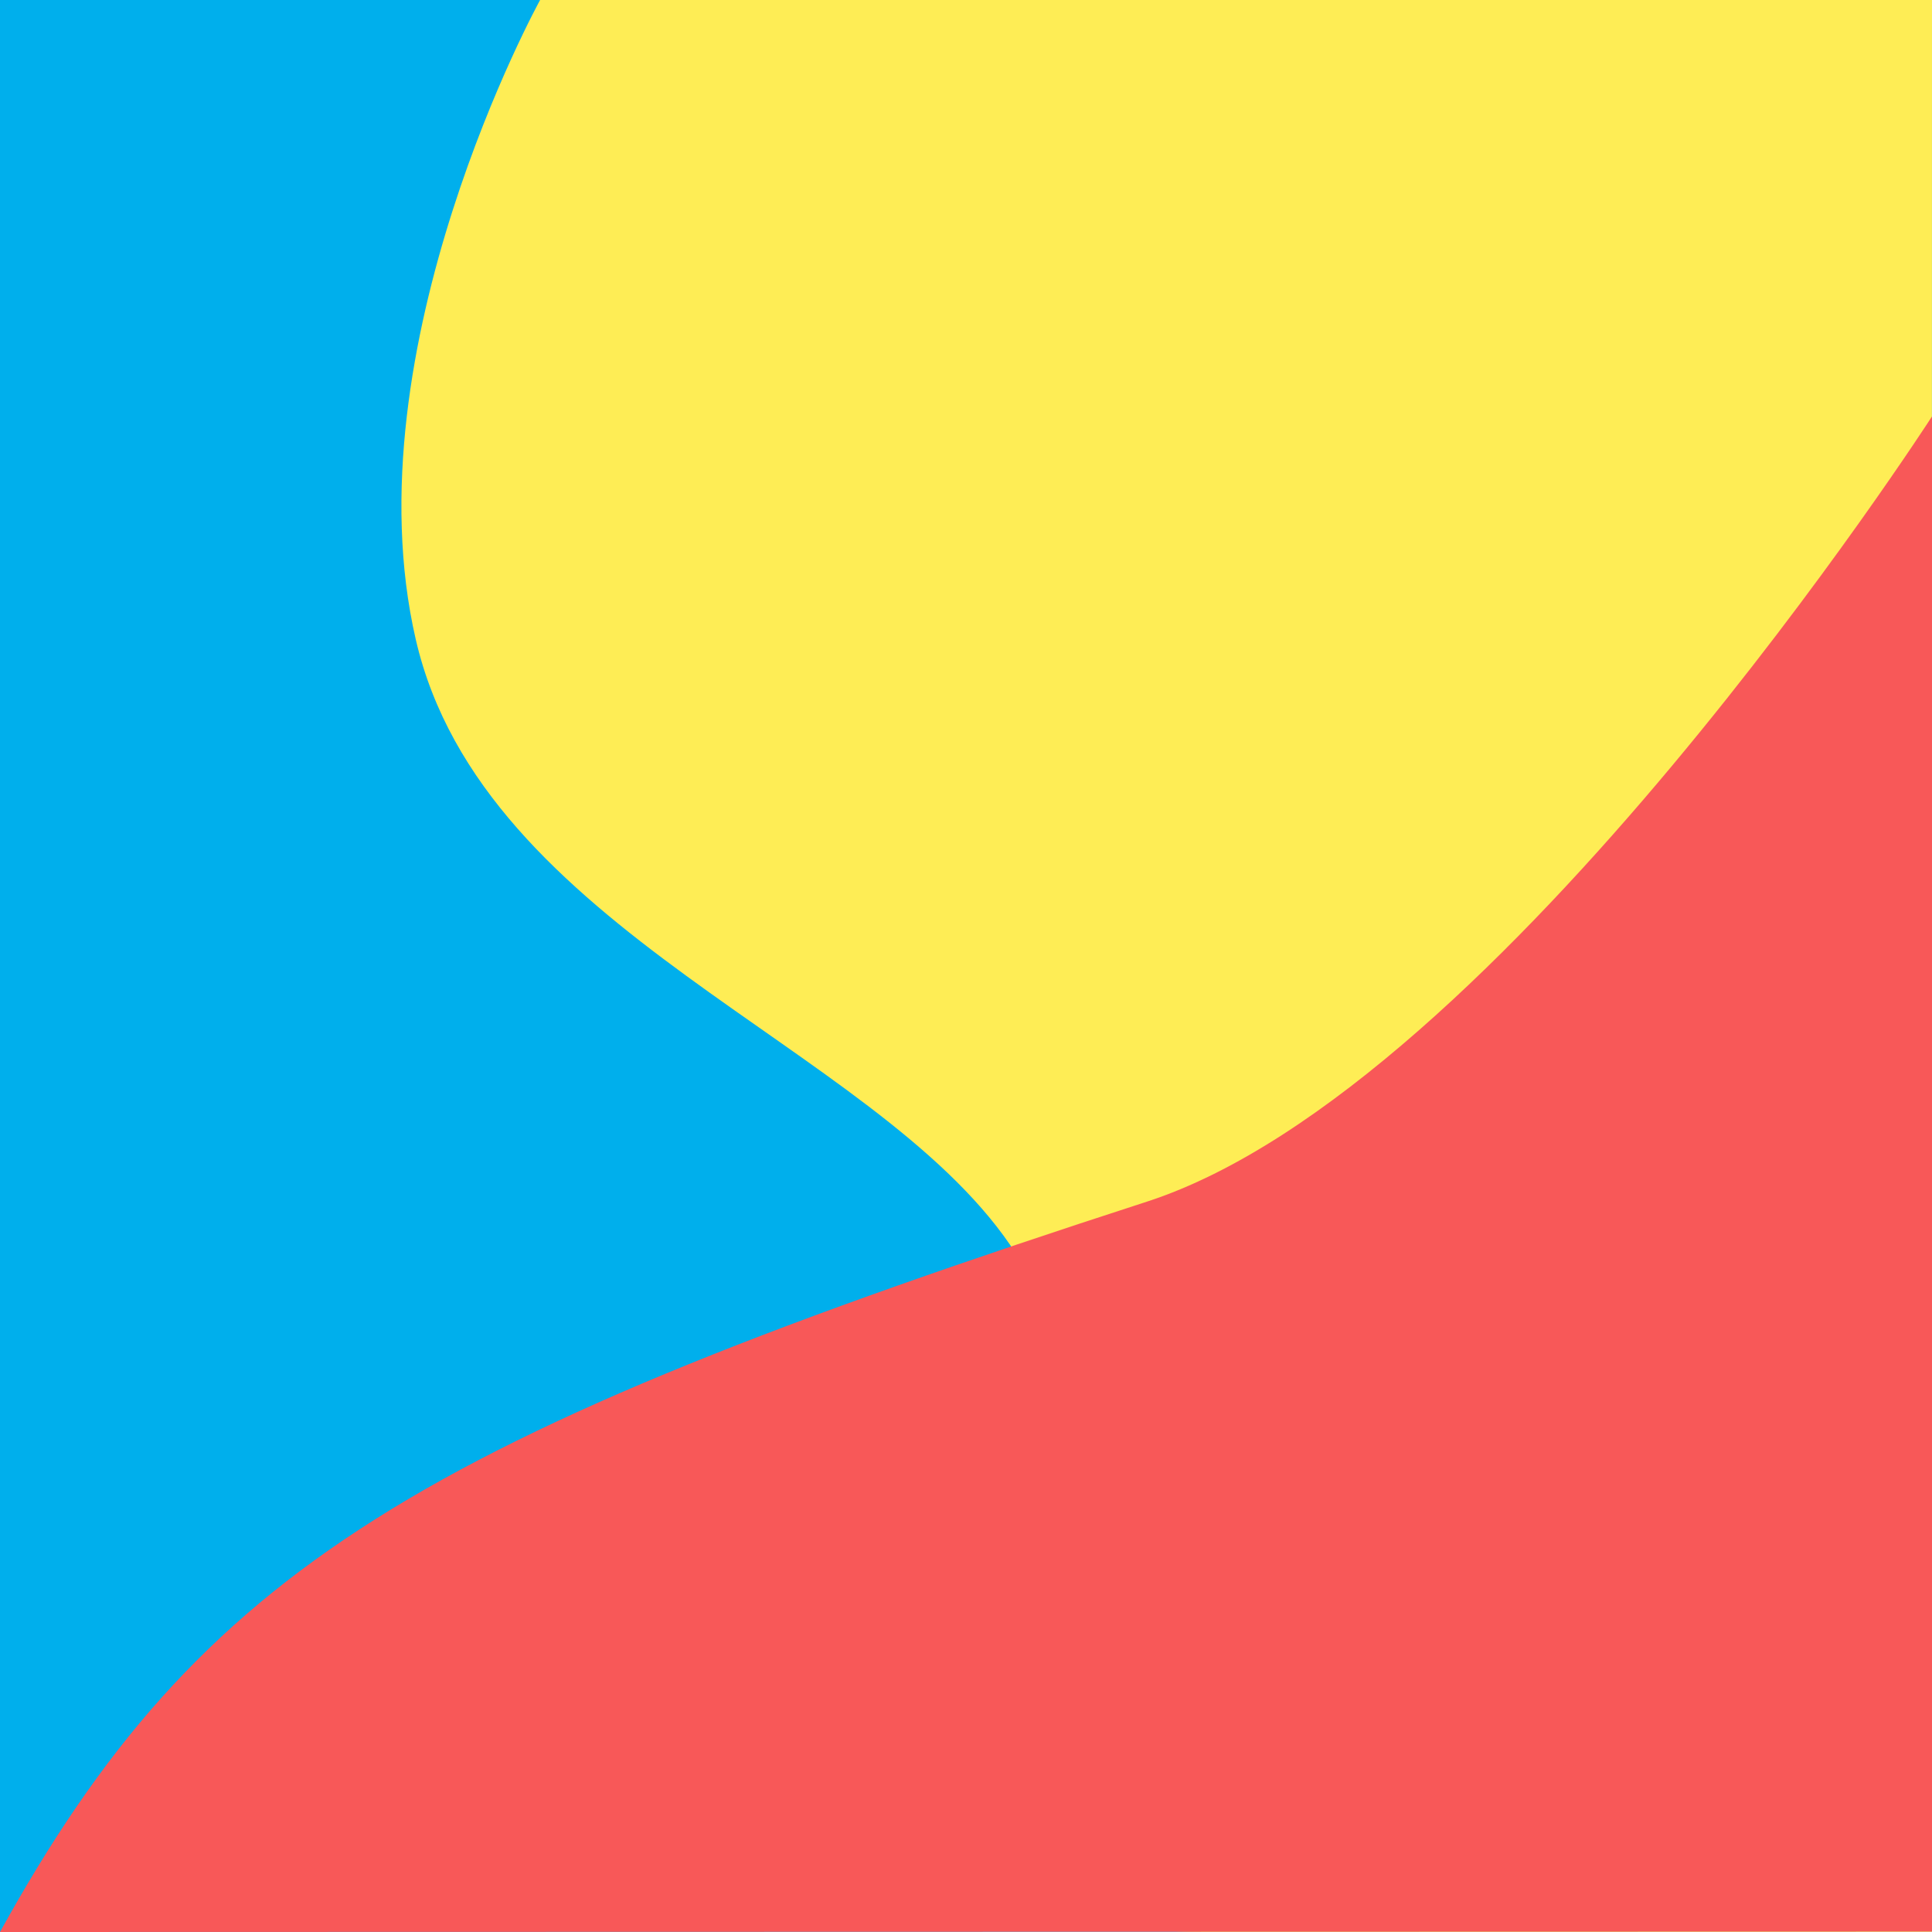
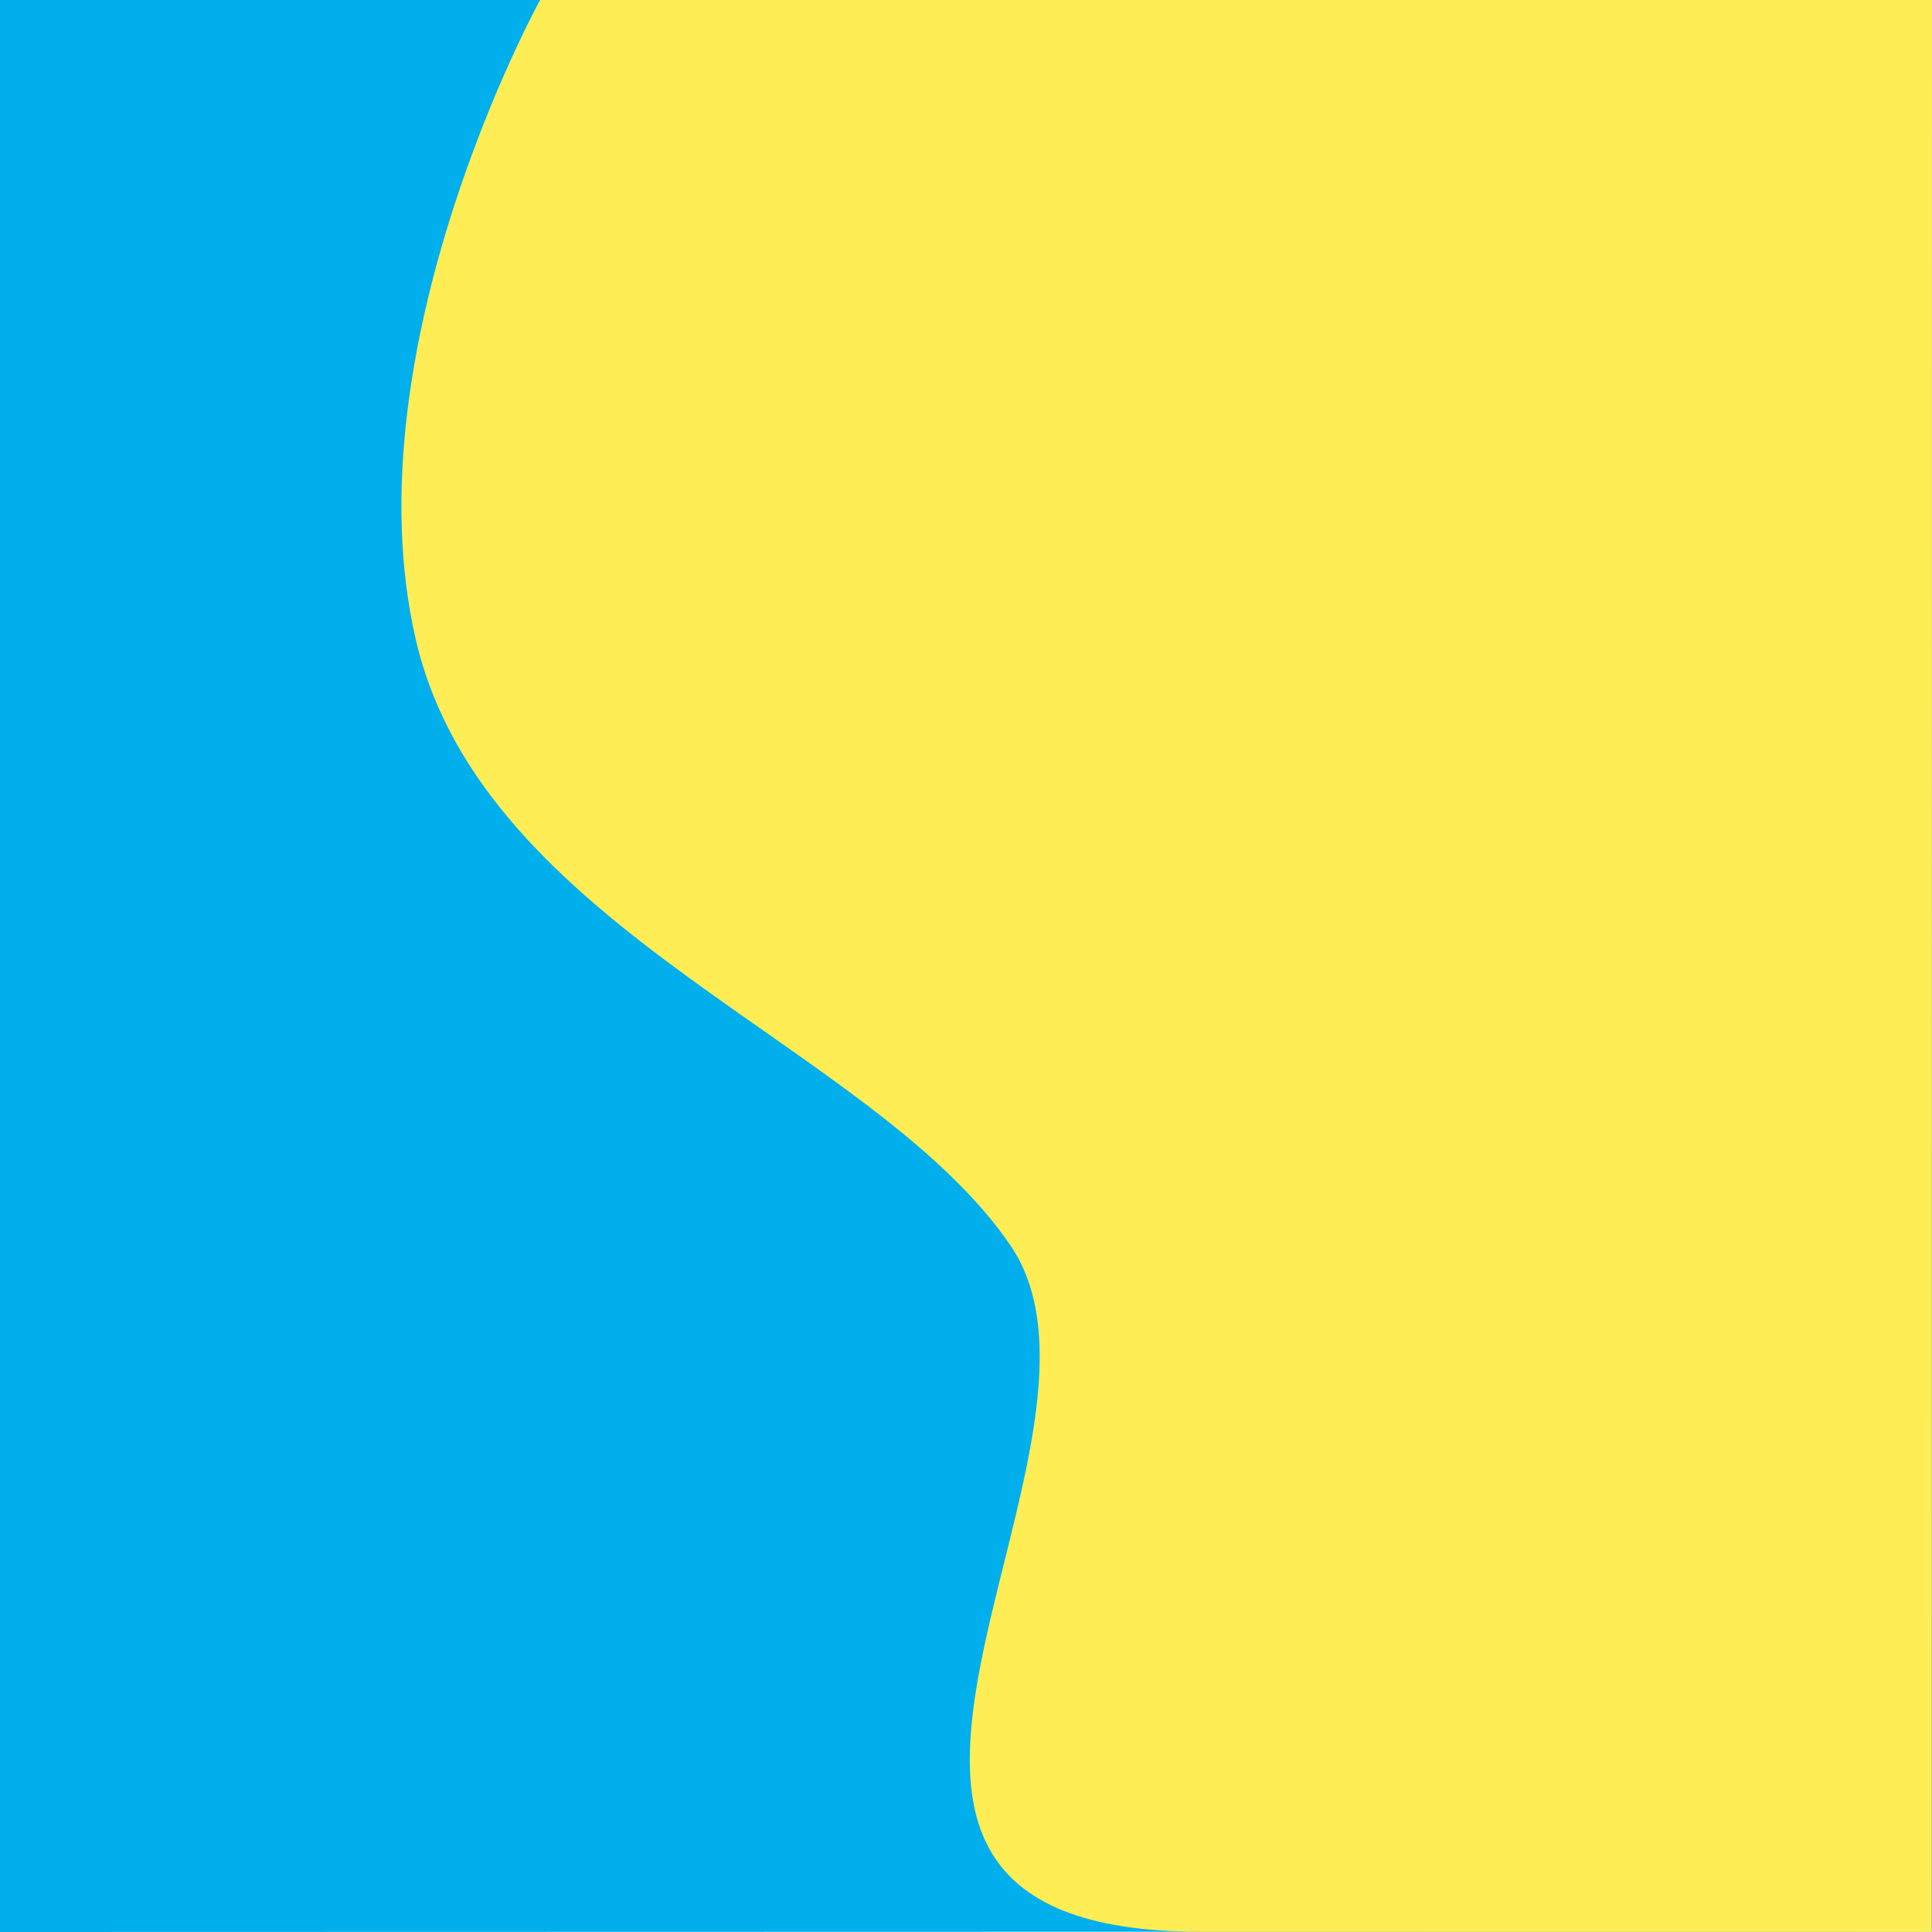
<svg xmlns="http://www.w3.org/2000/svg" xmlns:ns1="http://sodipodi.sourceforge.net/DTD/sodipodi-0.dtd" xmlns:ns2="http://www.inkscape.org/namespaces/inkscape" width="32" height="32" viewBox="0 0 8.467 8.467" version="1.1" id="svg5" ns1:docname="favicon-32x32.svg" ns2:version="1.2.1 (9c6d41e, 2022-07-14)" ns2:export-filename="../_www/my-porfolio/src/assets/statics/icons/favicon-32x32.svg" ns2:export-xdpi="96" ns2:export-ydpi="96" xml:space="preserve">
  <ns1:namedview id="namedview143" pagecolor="#ffffff" bordercolor="#000000" borderopacity="0.25" ns2:showpageshadow="2" ns2:pageopacity="0.0" ns2:pagecheckerboard="true" ns2:deskcolor="#d1d1d1" showgrid="false" ns2:zoom="11.374732" ns2:cx="9.0991155" ns2:cy="16.308077" ns2:window-width="1470" ns2:window-height="891" ns2:window-x="0" ns2:window-y="37" ns2:window-maximized="0" ns2:current-layer="svg5" showguides="false" />
  <defs id="defs2">
    <ns2:path-effect effect="fillet_chamfer" id="path-effect10127" is_visible="true" lpeversion="1" nodesatellites_param="C,0,0,1,0,5,0,25 @ C,0,0,1,0,5,0,25 @ C,0,0,1,0,5,0,25 @ C,0,0,1,0,5,0,25" unit="px" method="auto" mode="F" radius="5" chamfer_steps="25" flexible="false" use_knot_distance="true" apply_no_radius="true" apply_with_radius="true" only_selected="false" hide_knots="false" />
  </defs>
  <path style="display:inline;fill:#00afec;fill-opacity:1;stroke:none;stroke-width:0.169;stroke-linecap:round;stroke-linejoin:round;stroke-miterlimit:0" d="M 8.467,0 H 0 v 8.467 l 8.467,-0.002 z" id="path7056" ns2:label="path7056" ns1:nodetypes="ccccc" />
  <path style="fill:#feed55;fill-opacity:1;stroke:none;stroke-width:0.123;stroke-linecap:round;stroke-linejoin:round;stroke-miterlimit:0" d="m 2.367,0 c 0,0 -0.84,1.524 -0.545,2.802 0.295,1.278 1.999,1.77 2.605,2.654 0.606,0.885 -1.229,3.01 0.835,3.01 3.204,0 3.204,0 3.204,0 L 8.467,0 H 2.367" id="path8045" ns1:nodetypes="csssccc" />
-   <path style="fill:#f85858;fill-opacity:1;stroke:none;stroke-width:0.088;stroke-linecap:round;stroke-linejoin:round;stroke-miterlimit:0" d="m 0,8.467 8.467,-0.002 V 1.825 c 0,0 -1.894,2.939 -3.44,3.441 C 1.834,6.301 0.881,6.873 0,8.467 Z" id="path348" ns1:nodetypes="cccsc" />
</svg>